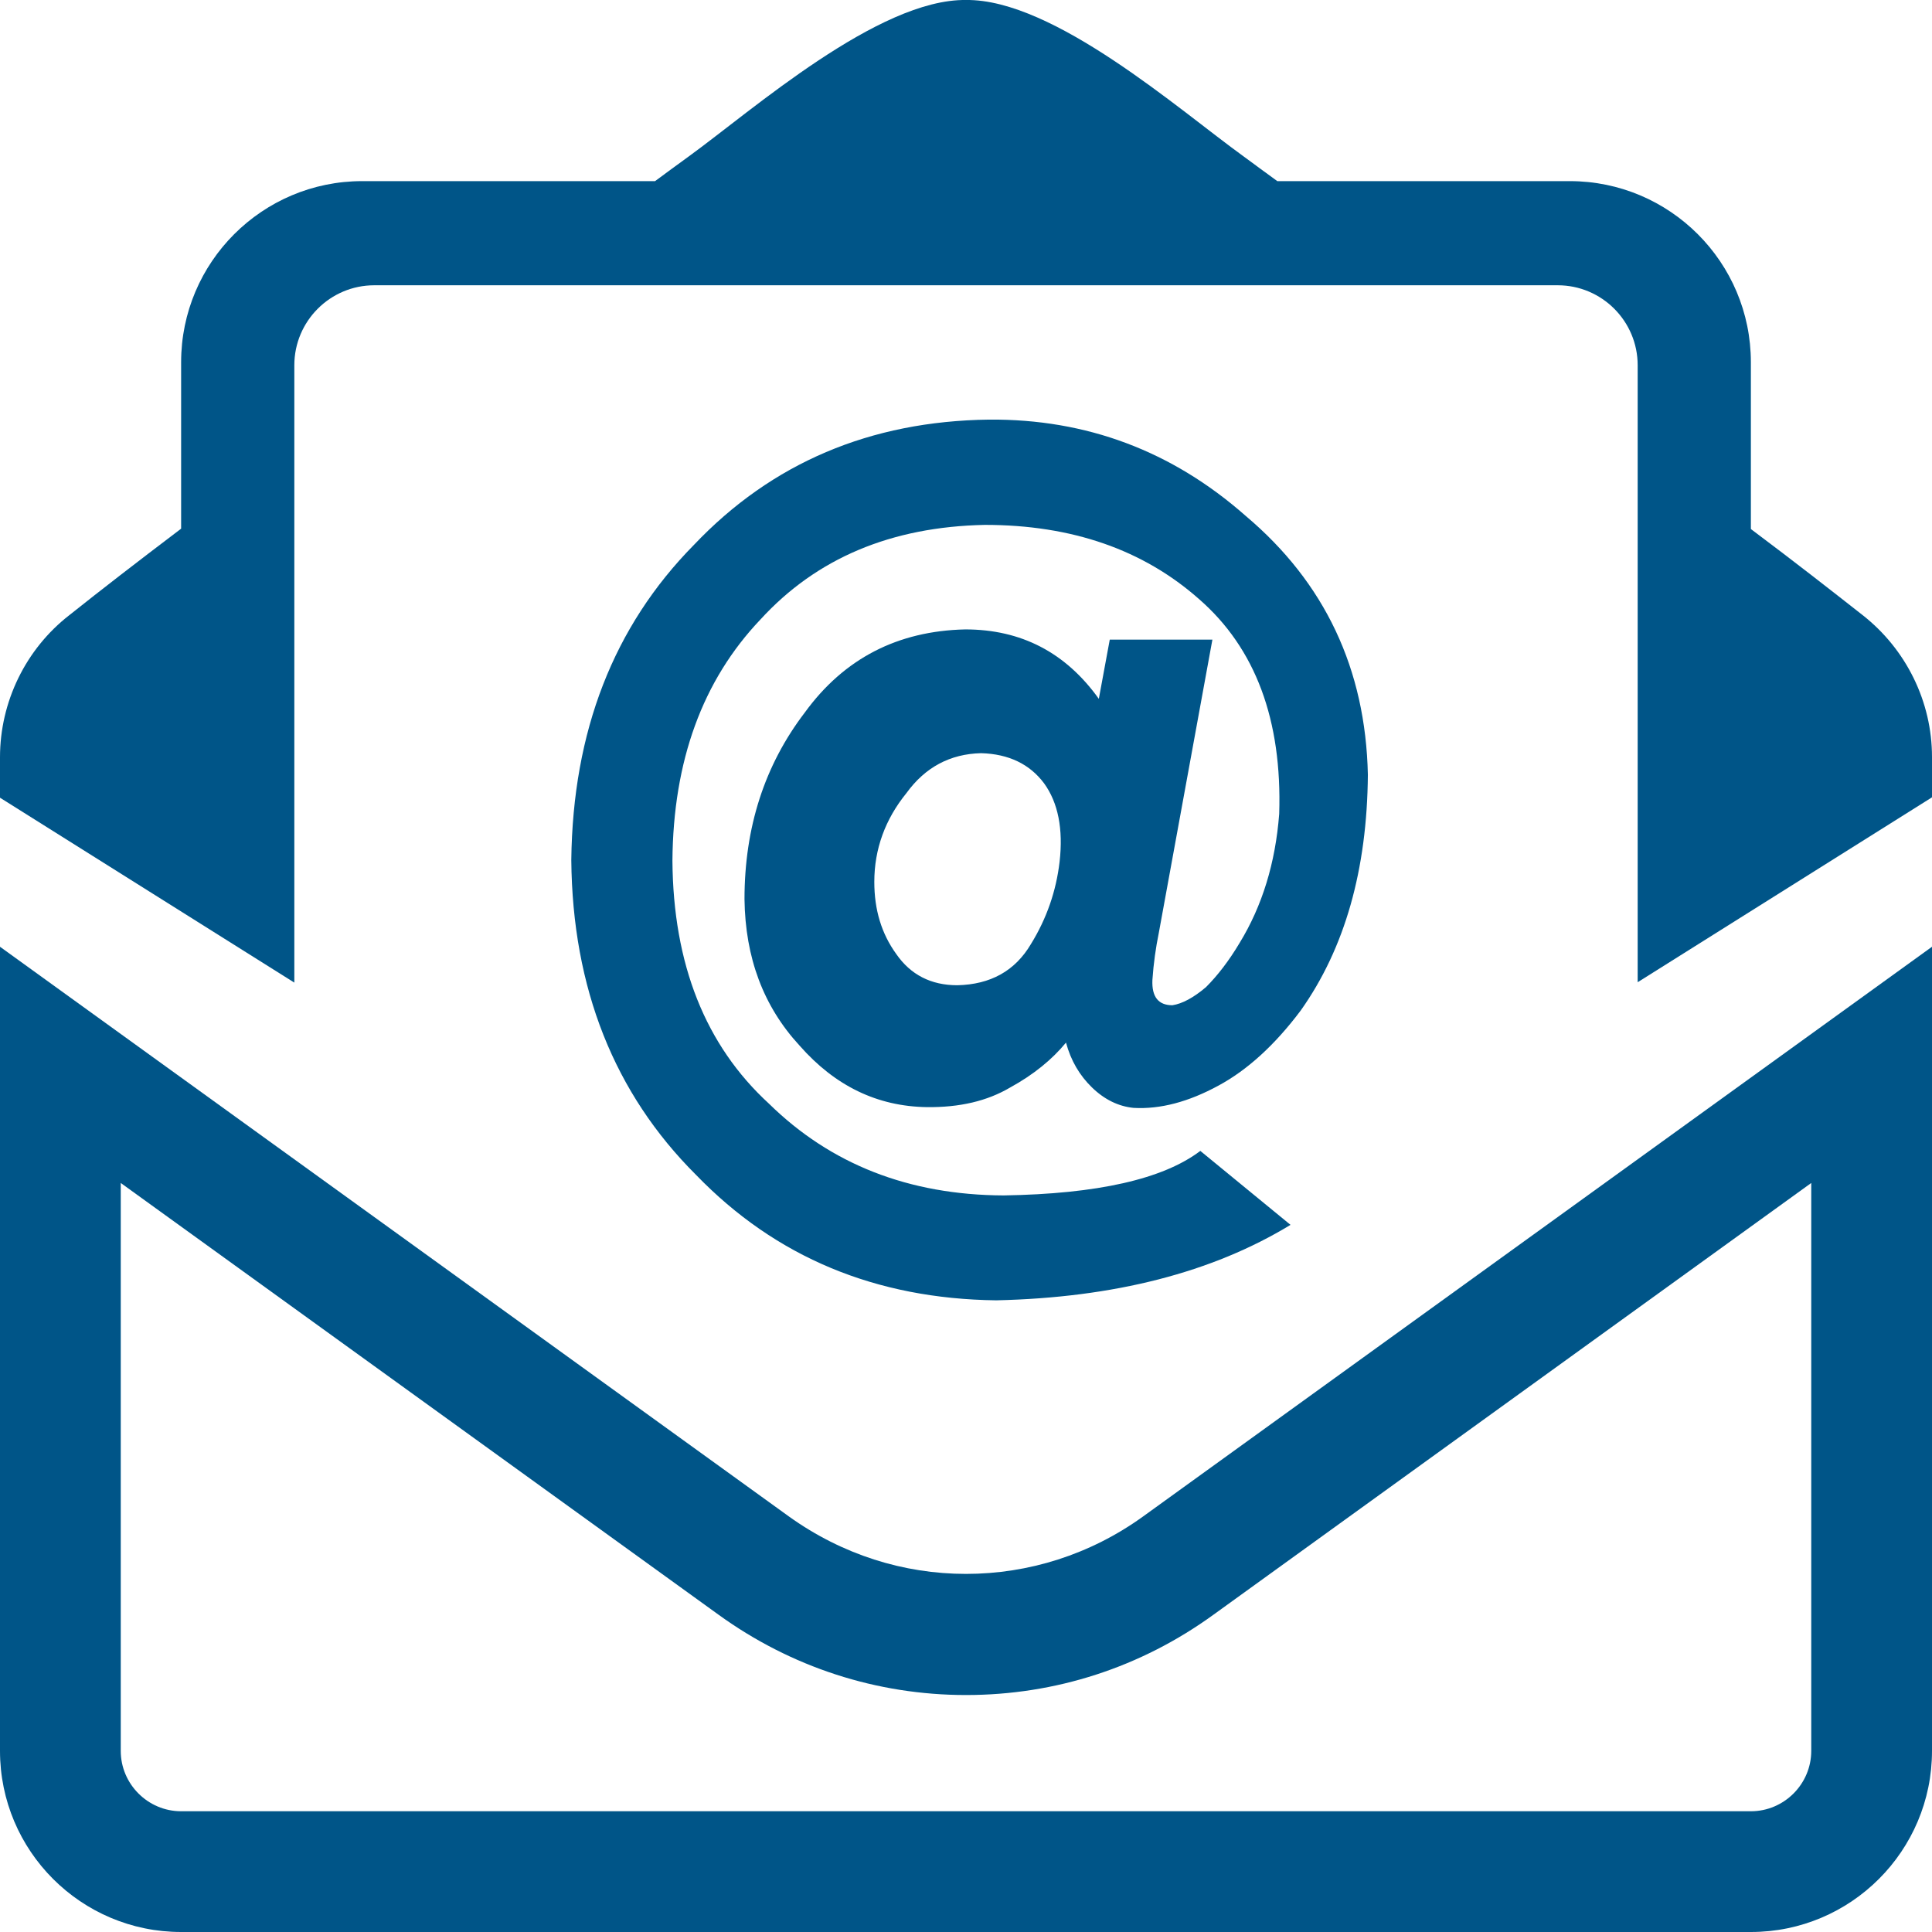
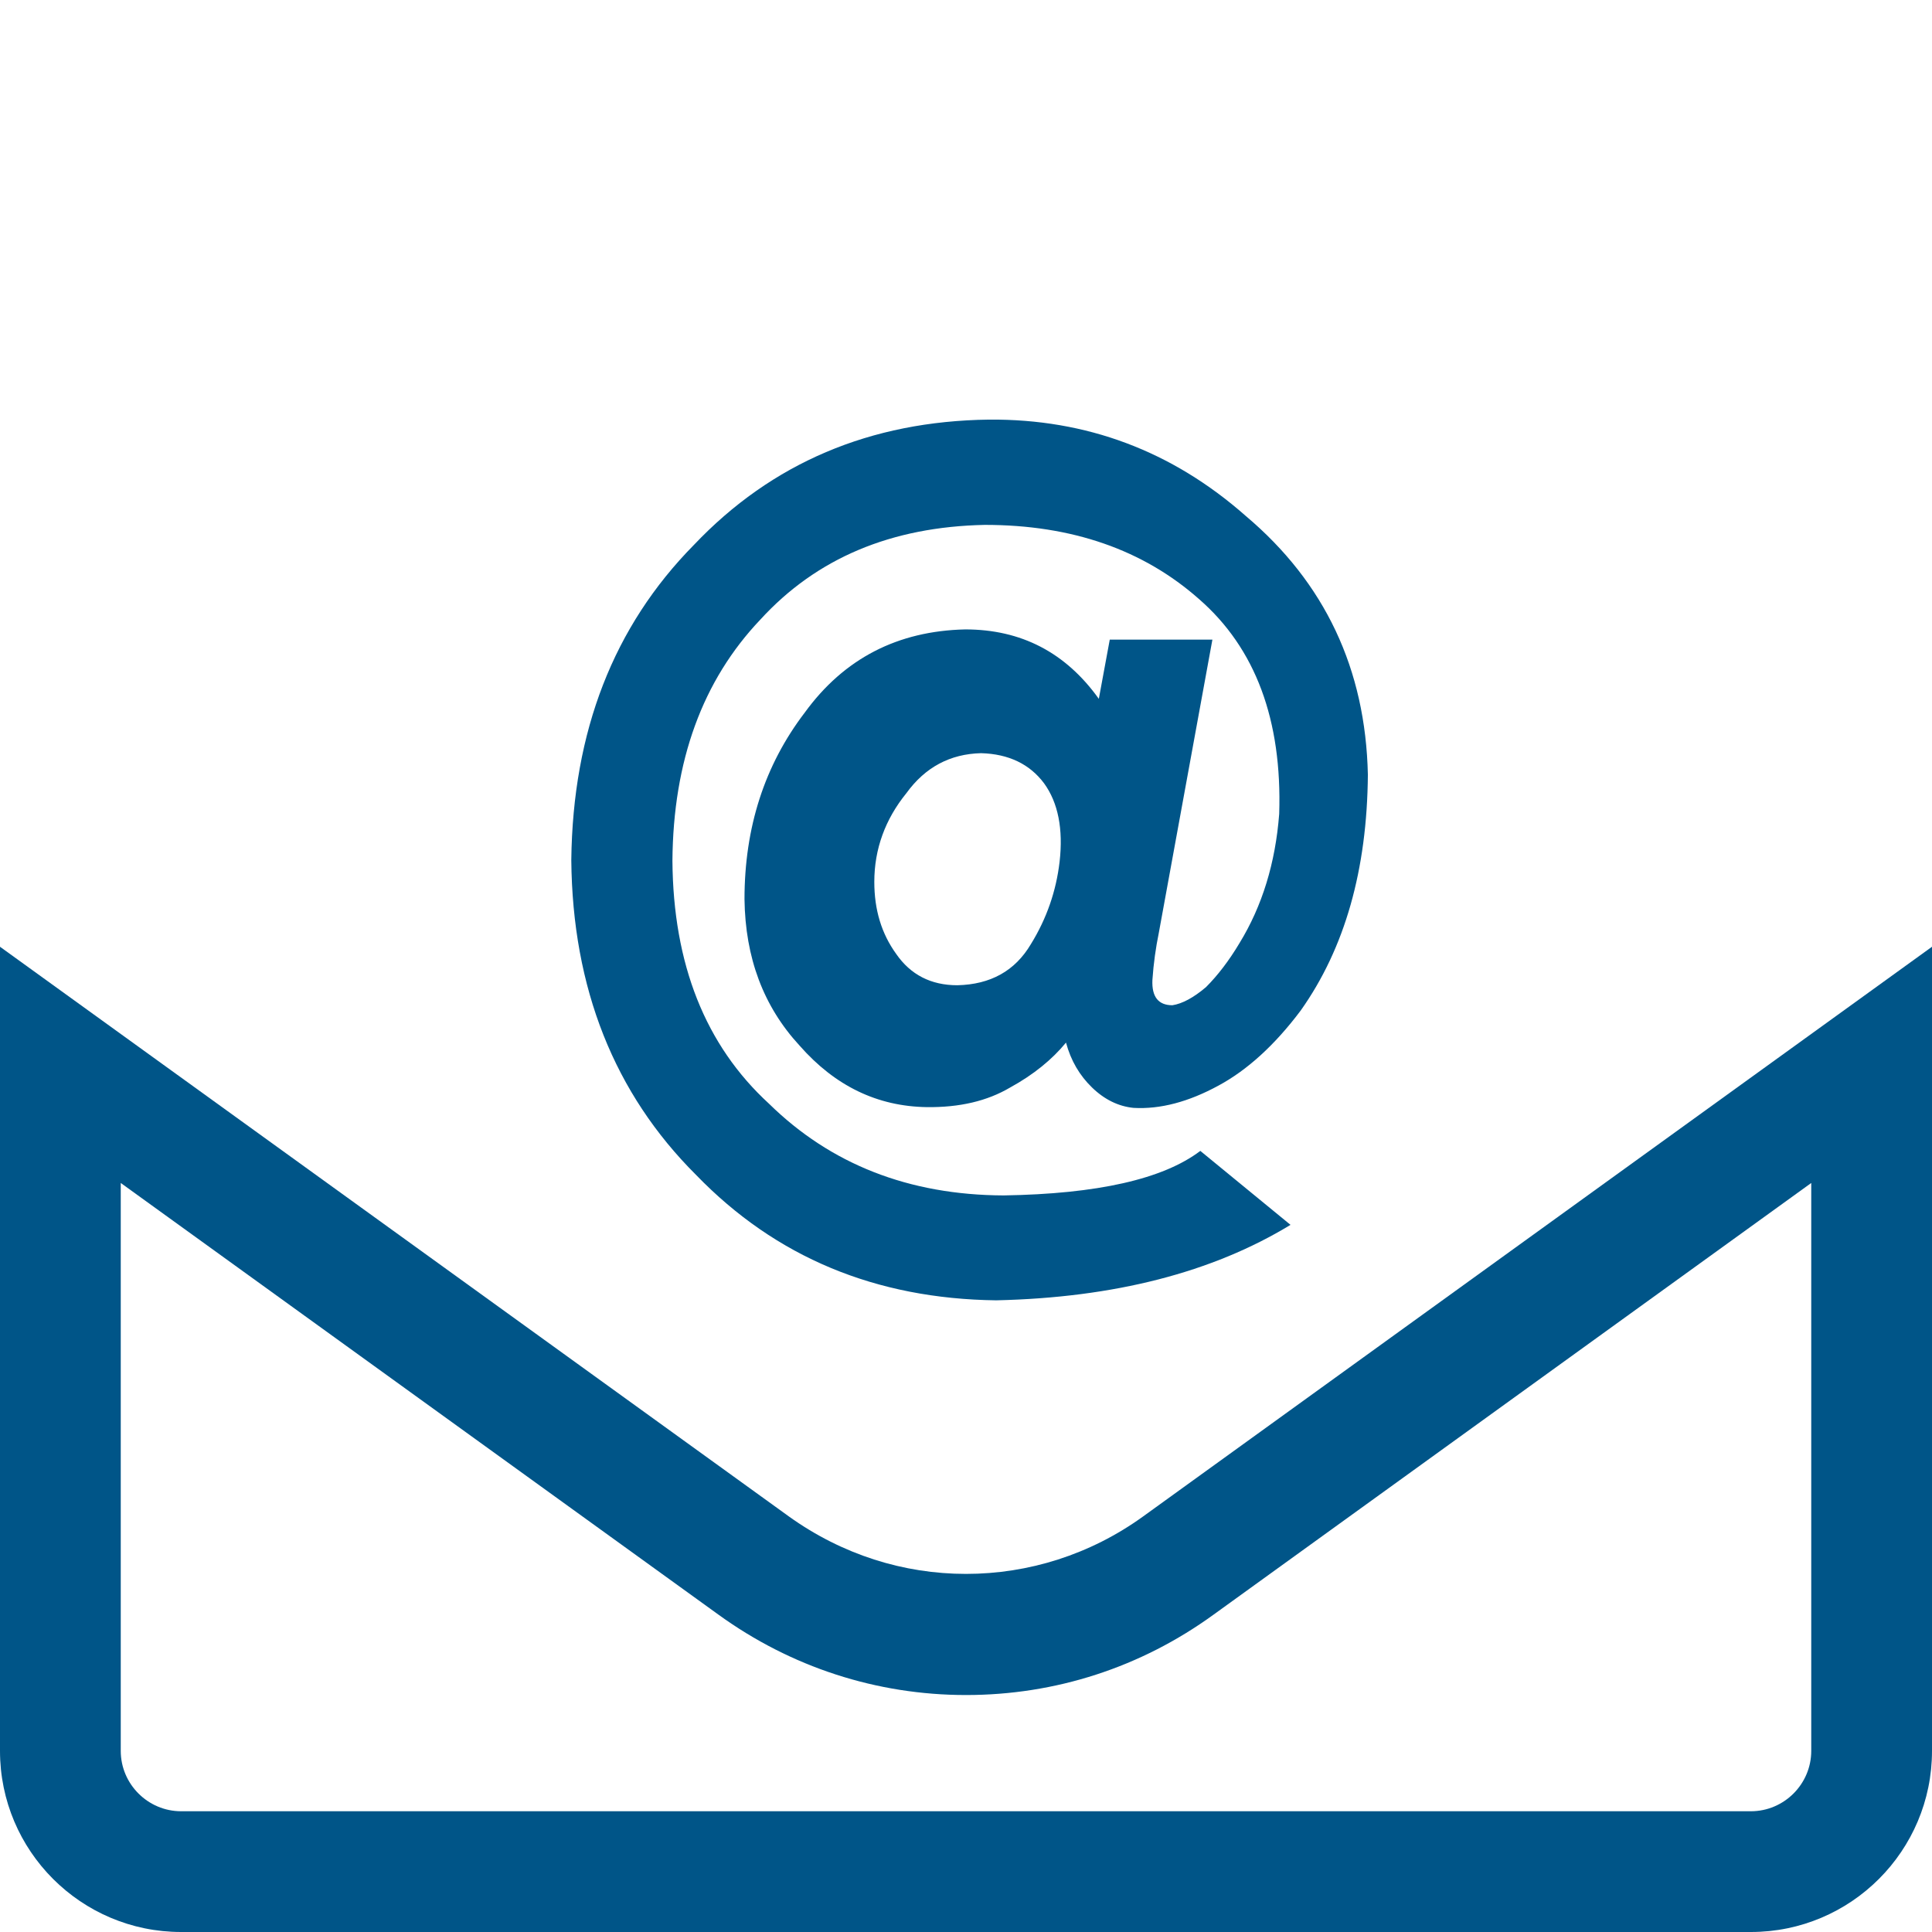
<svg xmlns="http://www.w3.org/2000/svg" version="1.1" id="Ebene_1" x="0px" y="0px" viewBox="0 0 512 512" style="enable-background:new 0 0 512 512;" xml:space="preserve">
  <style type="text/css">
	.st0{fill:#005588;}
</style>
  <path class="st0" d="M480,313.5V464c0,8.8-7.2,16-16,16H48c-8.8,0-16-7.2-16-16V313.5l158.4,114.4c19.2,13.9,41.9,21.3,65.6,21.3  s46.3-7.3,65.6-21.3L480,313.5 M512,250.9l-209.1,151c-14,10.1-30.4,15.2-46.9,15.2s-32.8-5.1-46.9-15.2L0,250.9V464  c0,26.5,21.5,48,48,48h416c26.5,0,48-21.5,48-48V250.9L512,250.9z" />
-   <path class="st0" d="M493.6,163c-8.8-6.9-17.2-13.5-29.6-22.8V96c0-26.5-21.5-48-48-48h-77.5c-3-2.2-5.9-4.3-9-6.6  C312.6,29.2,279.2-0.3,256,0c-23.2-0.3-56.6,29.2-73.4,41.4c-3.2,2.3-6,4.4-9,6.6H96c-26.5,0-48,21.5-48,48v44.1  C35.6,149.5,27.2,156,18.4,163C6.8,172,0,186,0,200.7v10.7l78,49V96.8c0-11.7,9.5-21.2,21.2-21.2h313.6c11.7,0,21.2,9.5,21.2,21.2  v163.5l78-49v-10.7C512,186,505.2,172.1,493.6,163z" />
  <g>
    <path class="st0" d="M307.1,247.2c-0.8,3.9-1.4,8.1-1.7,12.5c-0.2,4.5,1.6,6.7,5.3,6.7c2.6-0.4,5.6-2,8.9-4.8   c3.1-3.1,6.1-7,8.9-11.7c6-9.8,9.5-21.2,10.5-34.2c0.8-24.9-6.3-43.9-21.2-56.9c-14.8-13.1-33.7-19.7-56.8-19.7   c-24.8,0.5-44.6,8.8-59.5,25.1c-15.3,16.1-23.1,37.4-23.3,63.9c0.2,27.4,8.7,48.9,25.6,64.4c16.3,16,37,24.2,62.2,24.3   c24.8-0.4,42.2-4.3,52.1-11.8l23.9,19.6c-20.7,12.6-46.7,19.3-78,20c-31.9-0.4-58.4-11.4-79.5-33.2c-21.7-21.6-32.8-49.5-33.1-83.5   c0.4-34.1,11.2-61.9,32.5-83.5c20.6-21.7,46.7-32.8,78.2-33.2c25.8-0.2,48.5,8.3,68,25.5c21,17.7,31.8,40.6,32.4,68.6   c-0.2,25.2-6.1,46-17.8,62.5c-6.9,9.2-14.2,15.8-21.8,19.9c-7.9,4.3-15.4,6.3-22.5,5.9c-4-0.4-7.7-2.2-11-5.4   c-3.3-3.2-5.6-7.1-6.9-11.9c-3.7,4.5-8.6,8.5-14.8,11.9c-6.1,3.6-13.4,5.3-22.1,5.2c-13.1-0.2-24.3-5.6-33.7-16.3   c-9.6-10.4-14.4-23.3-14.6-38.8c0-19,5.3-35.5,16-49.5c10.4-14.3,24.6-21.6,42.5-22c14.8,0,26.6,6.1,35.4,18.4l2.9-15.7h27.2   L307.1,247.2z M231.7,233.7c0,7.4,1.9,13.7,5.8,19.1c3.8,5.5,9.2,8.3,16.2,8.3c8.8-0.2,15.3-3.8,19.5-10.9   c4.2-6.8,6.7-14.1,7.6-21.8c1-8.7-0.4-15.7-4.1-20.8c-3.8-5.1-9.4-7.8-16.7-8c-8.2,0.2-14.8,3.7-19.8,10.6   C234.6,217.1,231.7,225,231.7,233.7z" />
  </g>
</svg>